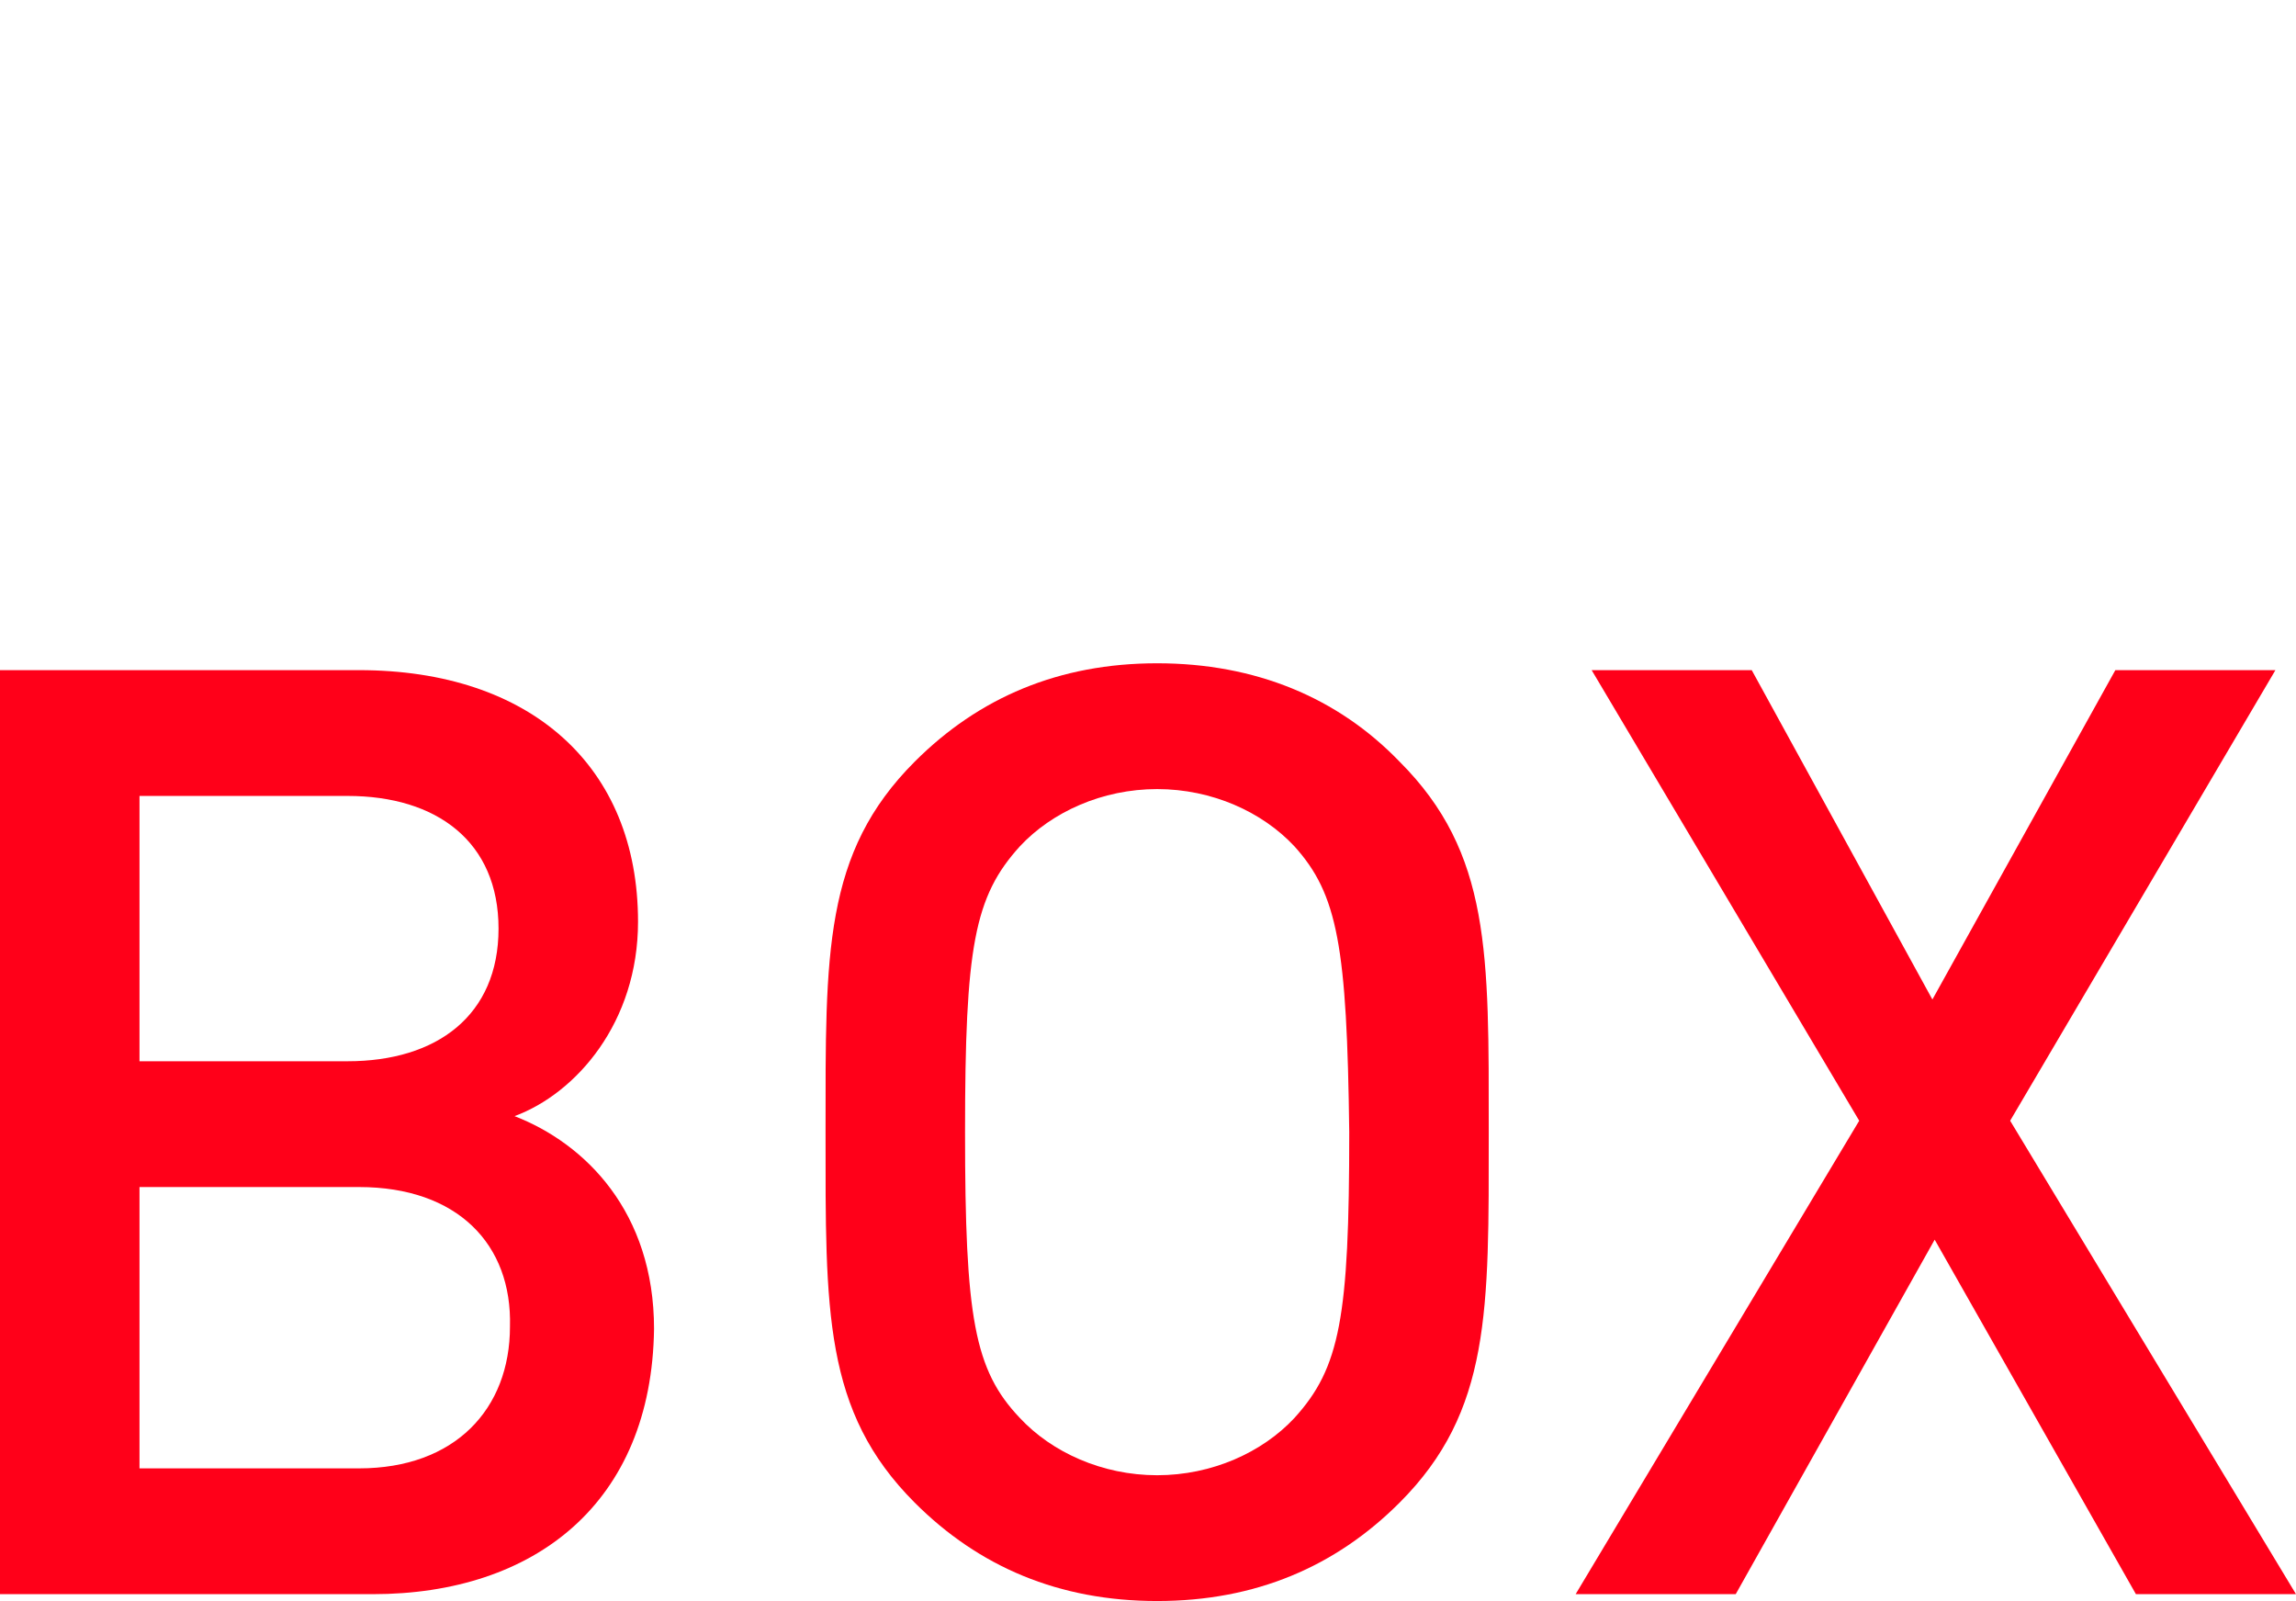
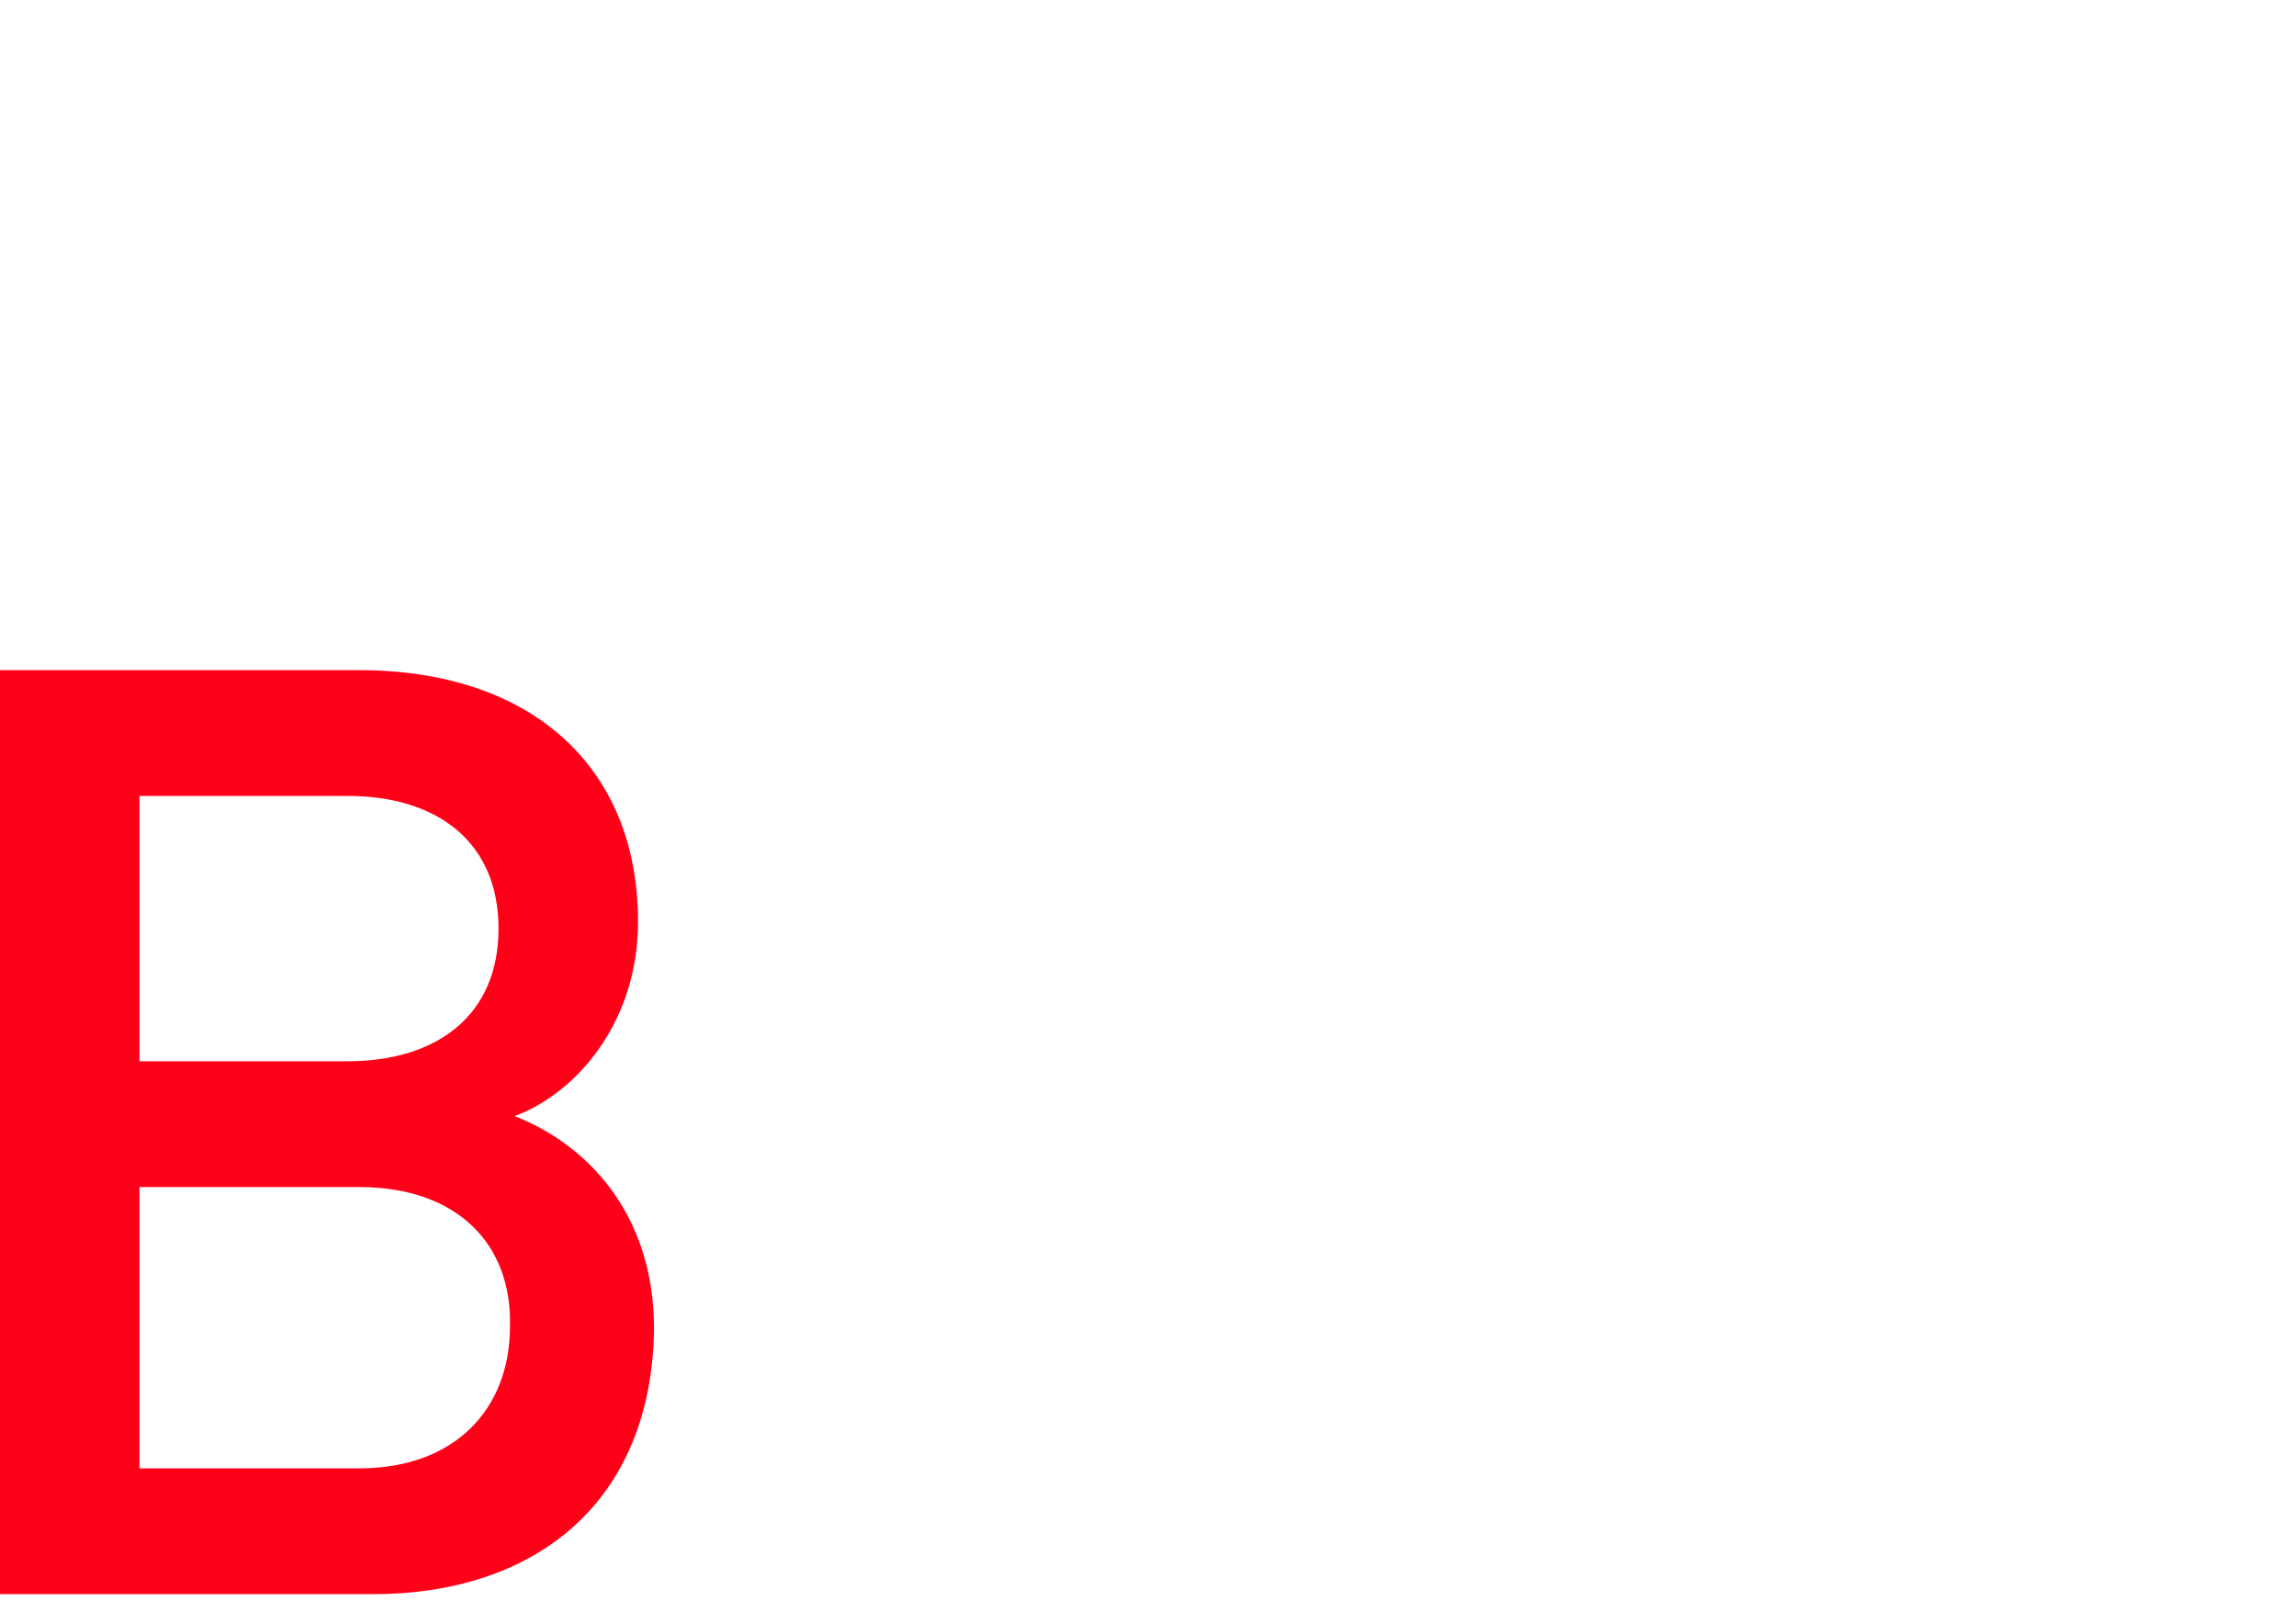
<svg xmlns="http://www.w3.org/2000/svg" version="1.1" id="Слой_1" x="0px" y="0px" viewBox="0 0 100.4 70" style="enable-background:new 0 0 100.4 70;" xml:space="preserve">
  <style type="text/css">
	.st0{fill:none;stroke:#43525A;stroke-width:0.75;stroke-linecap:round;stroke-linejoin:round;stroke-miterlimit:10;}
	.st1{fill:#4C5256;}
	.st2{fill:#FF0019;}
	.st3{fill:none;stroke:#404041;stroke-width:0.75;stroke-miterlimit:22.926;}
	.st4{fill:none;}
	.st5{fill:none;stroke:#3C3C3B;stroke-width:0.444;stroke-linecap:round;stroke-linejoin:round;stroke-miterlimit:22.926;}
	.st6{fill:#3F3E3E;}
	.st7{fill:#FFFFFF;}
	.st8{opacity:0.5;}
	.st9{fill-rule:evenodd;clip-rule:evenodd;fill:#30343B;}
	.st10{fill:#30343B;}
	.st11{opacity:0.41;}
	.st12{clip-path:url(#SVGID_00000088101186396949018830000015889420695560292527_);}
	.st13{clip-path:url(#SVGID_00000035533362415626113350000017324790467524327569_);}
	.st14{clip-path:url(#SVGID_00000028307291880893687180000000732502146356080810_);}
	.st15{clip-path:url(#SVGID_00000049907891542428267480000017439008530613588394_);}
	.st16{clip-path:url(#SVGID_00000123410035680221214890000009549184532940764821_);}
	.st17{clip-path:url(#SVGID_00000093158718708326723220000004288188791736019341_);}
	.st18{fill:#8C8C8C;}
	.st19{enable-background:new    ;}
	.st20{fill:#8E8E8E;}
	.st21{fill:#D2D2D2;}
	.st22{fill:#C5C5C5;}
	.st23{fill:#6F6F6F;}
	.st24{fill:#9C9C9C;}
	.st25{fill:#9D9D9D;}
	.st26{fill:#D8D8D8;}
	.st27{fill:#D8D8D8;stroke:#000000;stroke-width:3.346;stroke-miterlimit:10;}
</style>
  <rect x="-0.1" y="-0.1" class="st4" width="100.6" height="70" />
  <g>
    <rect x="-0.1" class="st4" width="96" height="70" />
  </g>
  <g>
    <path class="st2" d="M16.3,69.7H0V29.3h15.7c7.5,0,12.2,4.2,12.2,11c0,4.4-2.7,7.5-5.4,8.5c3.1,1.2,6.1,4.2,6.1,9.3   C28.5,65.7,23.4,69.7,16.3,69.7z M15.2,34.8H6.1v11.6h9.1c3.9,0,6.6-2,6.6-5.8S19.1,34.8,15.2,34.8z M15.7,51.9H6.1v12.3h9.6   c4.2,0,6.6-2.6,6.6-6.2C22.4,54.4,20,51.9,15.7,51.9z" />
-     <path class="st2" d="M61.2,65.7c-2.8,2.8-6.3,4.3-10.6,4.3s-7.8-1.5-10.6-4.3c-4-4-3.9-8.4-3.9-16.2S36,37.3,40,33.3   c2.8-2.8,6.3-4.3,10.6-4.3s7.9,1.5,10.6,4.3c4,4,3.9,8.4,3.9,16.2S65.2,61.7,61.2,65.7z M56.6,37c-1.4-1.5-3.6-2.5-6-2.5   s-4.6,1-6,2.5c-2,2.2-2.4,4.4-2.4,12.5c0,8.1,0.4,10.4,2.4,12.5c1.4,1.5,3.6,2.5,6,2.5s4.6-1,6-2.5c2-2.2,2.4-4.4,2.4-12.5   C58.9,41.4,58.5,39.1,56.6,37z" />
-     <path class="st2" d="M93.4,69.7l-8.8-15.5l-8.7,15.5h-7L81.3,49L69.6,29.3h7l7.9,14.4l8-14.4h7L87.9,49l12.5,20.7H93.4z" />
  </g>
</svg>